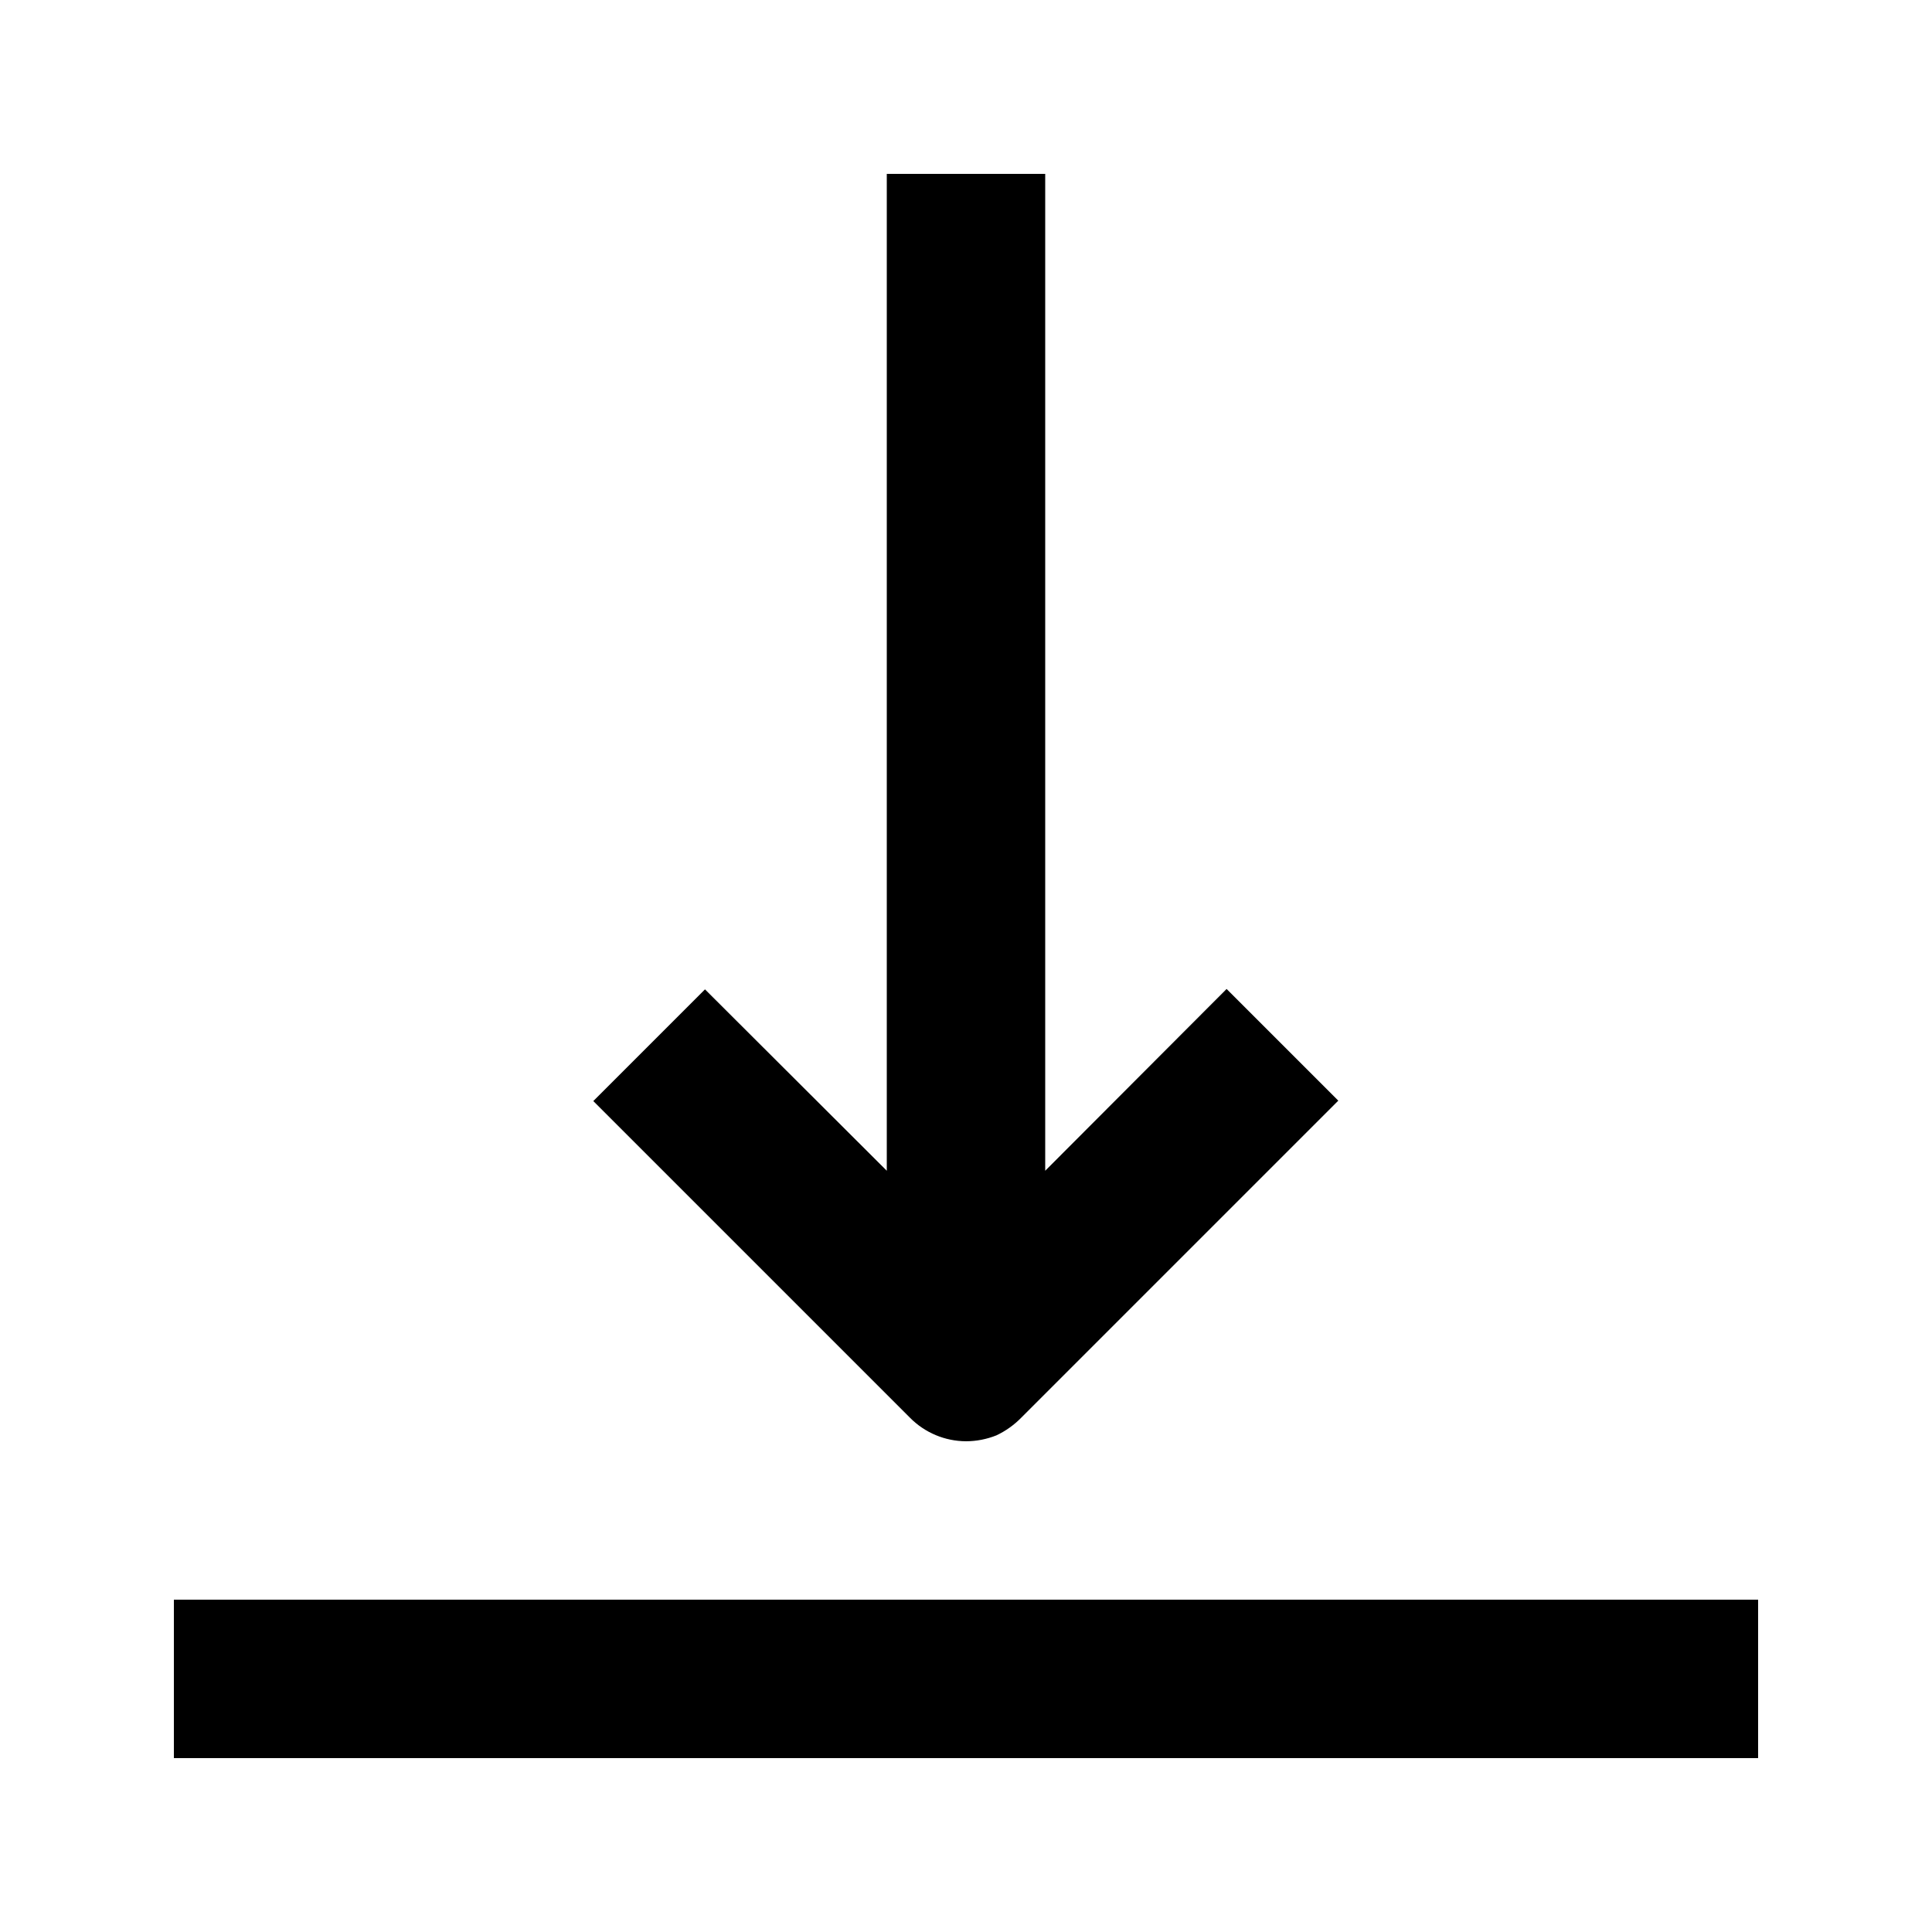
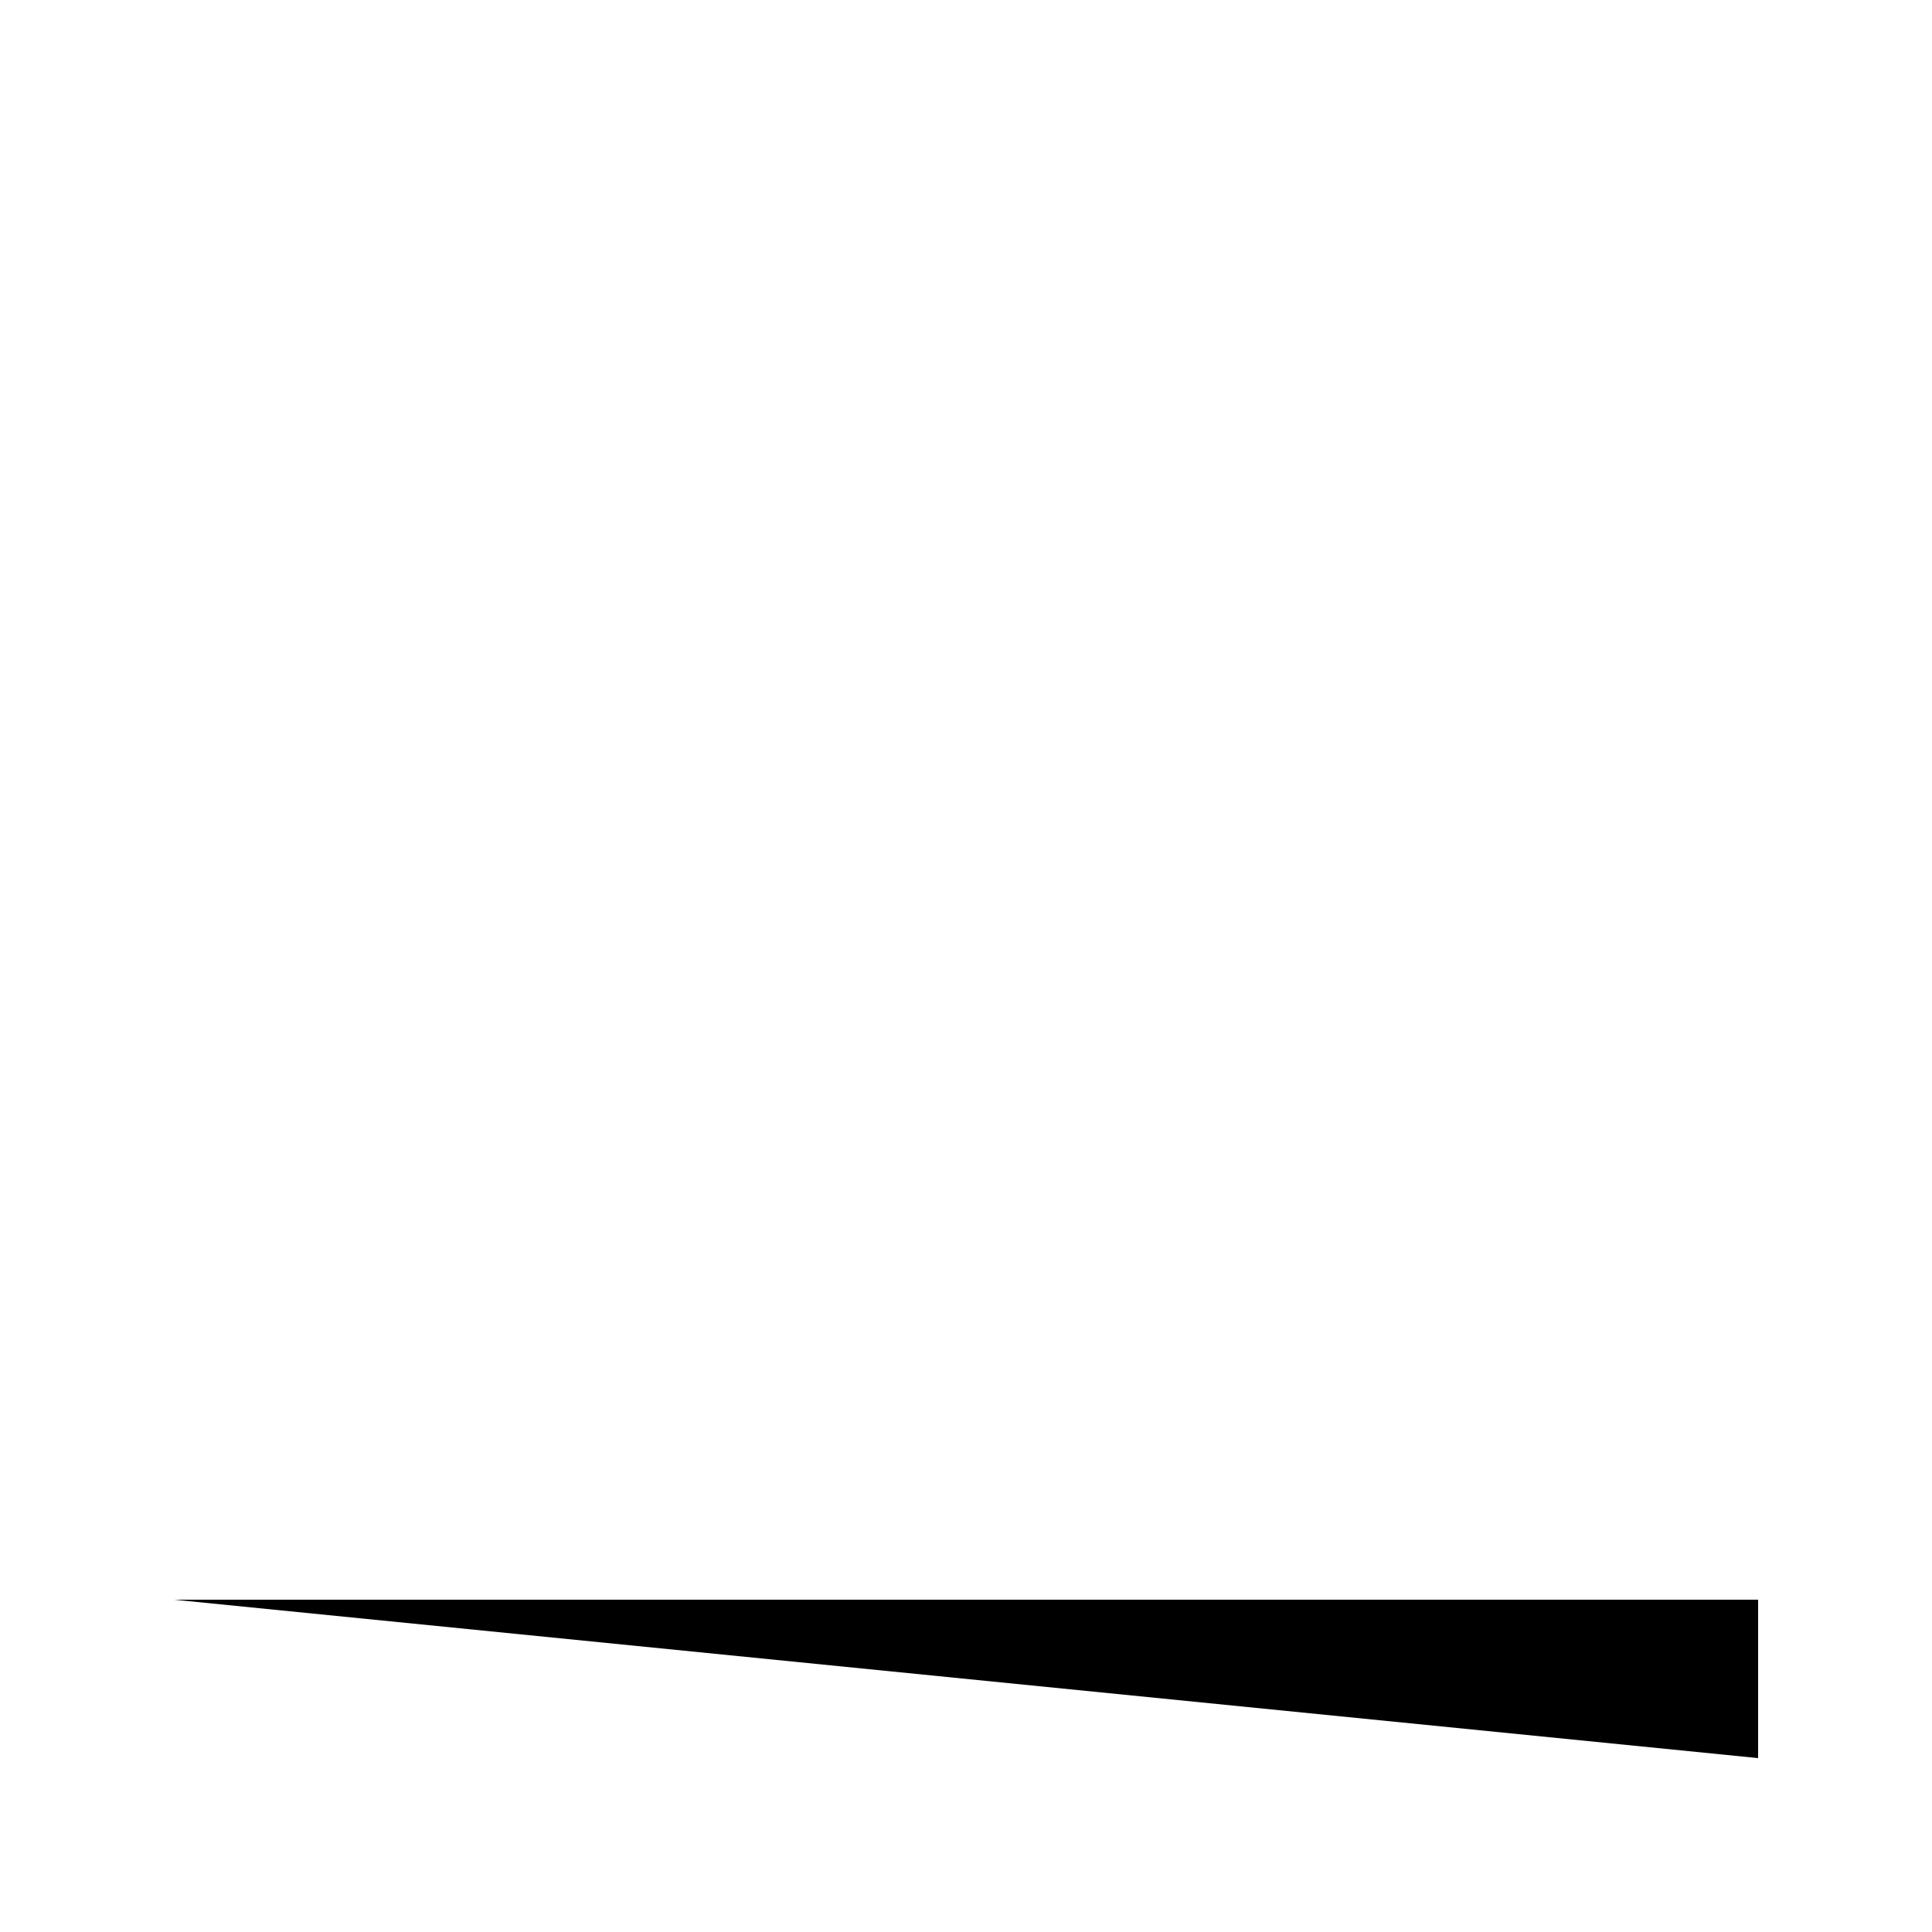
<svg xmlns="http://www.w3.org/2000/svg" fill="#000000" width="800px" height="800px" version="1.1" viewBox="144 144 512 512">
  <g>
-     <path d="m190.08 567.93h419.84v41.984h-419.84z" />
-     <path d="m400 525.95c2.769-0.004 5.512-0.539 8.082-1.574 2.465-1.168 4.703-2.766 6.609-4.723l83.969-83.969-29.598-29.598-48.07 48.176v-264.18h-41.984v264.18l-48.176-48.07-29.598 29.598 83.969 83.969h-0.004c3.918 3.941 9.242 6.168 14.801 6.191z" />
+     <path d="m190.08 567.93h419.84v41.984z" />
  </g>
</svg>